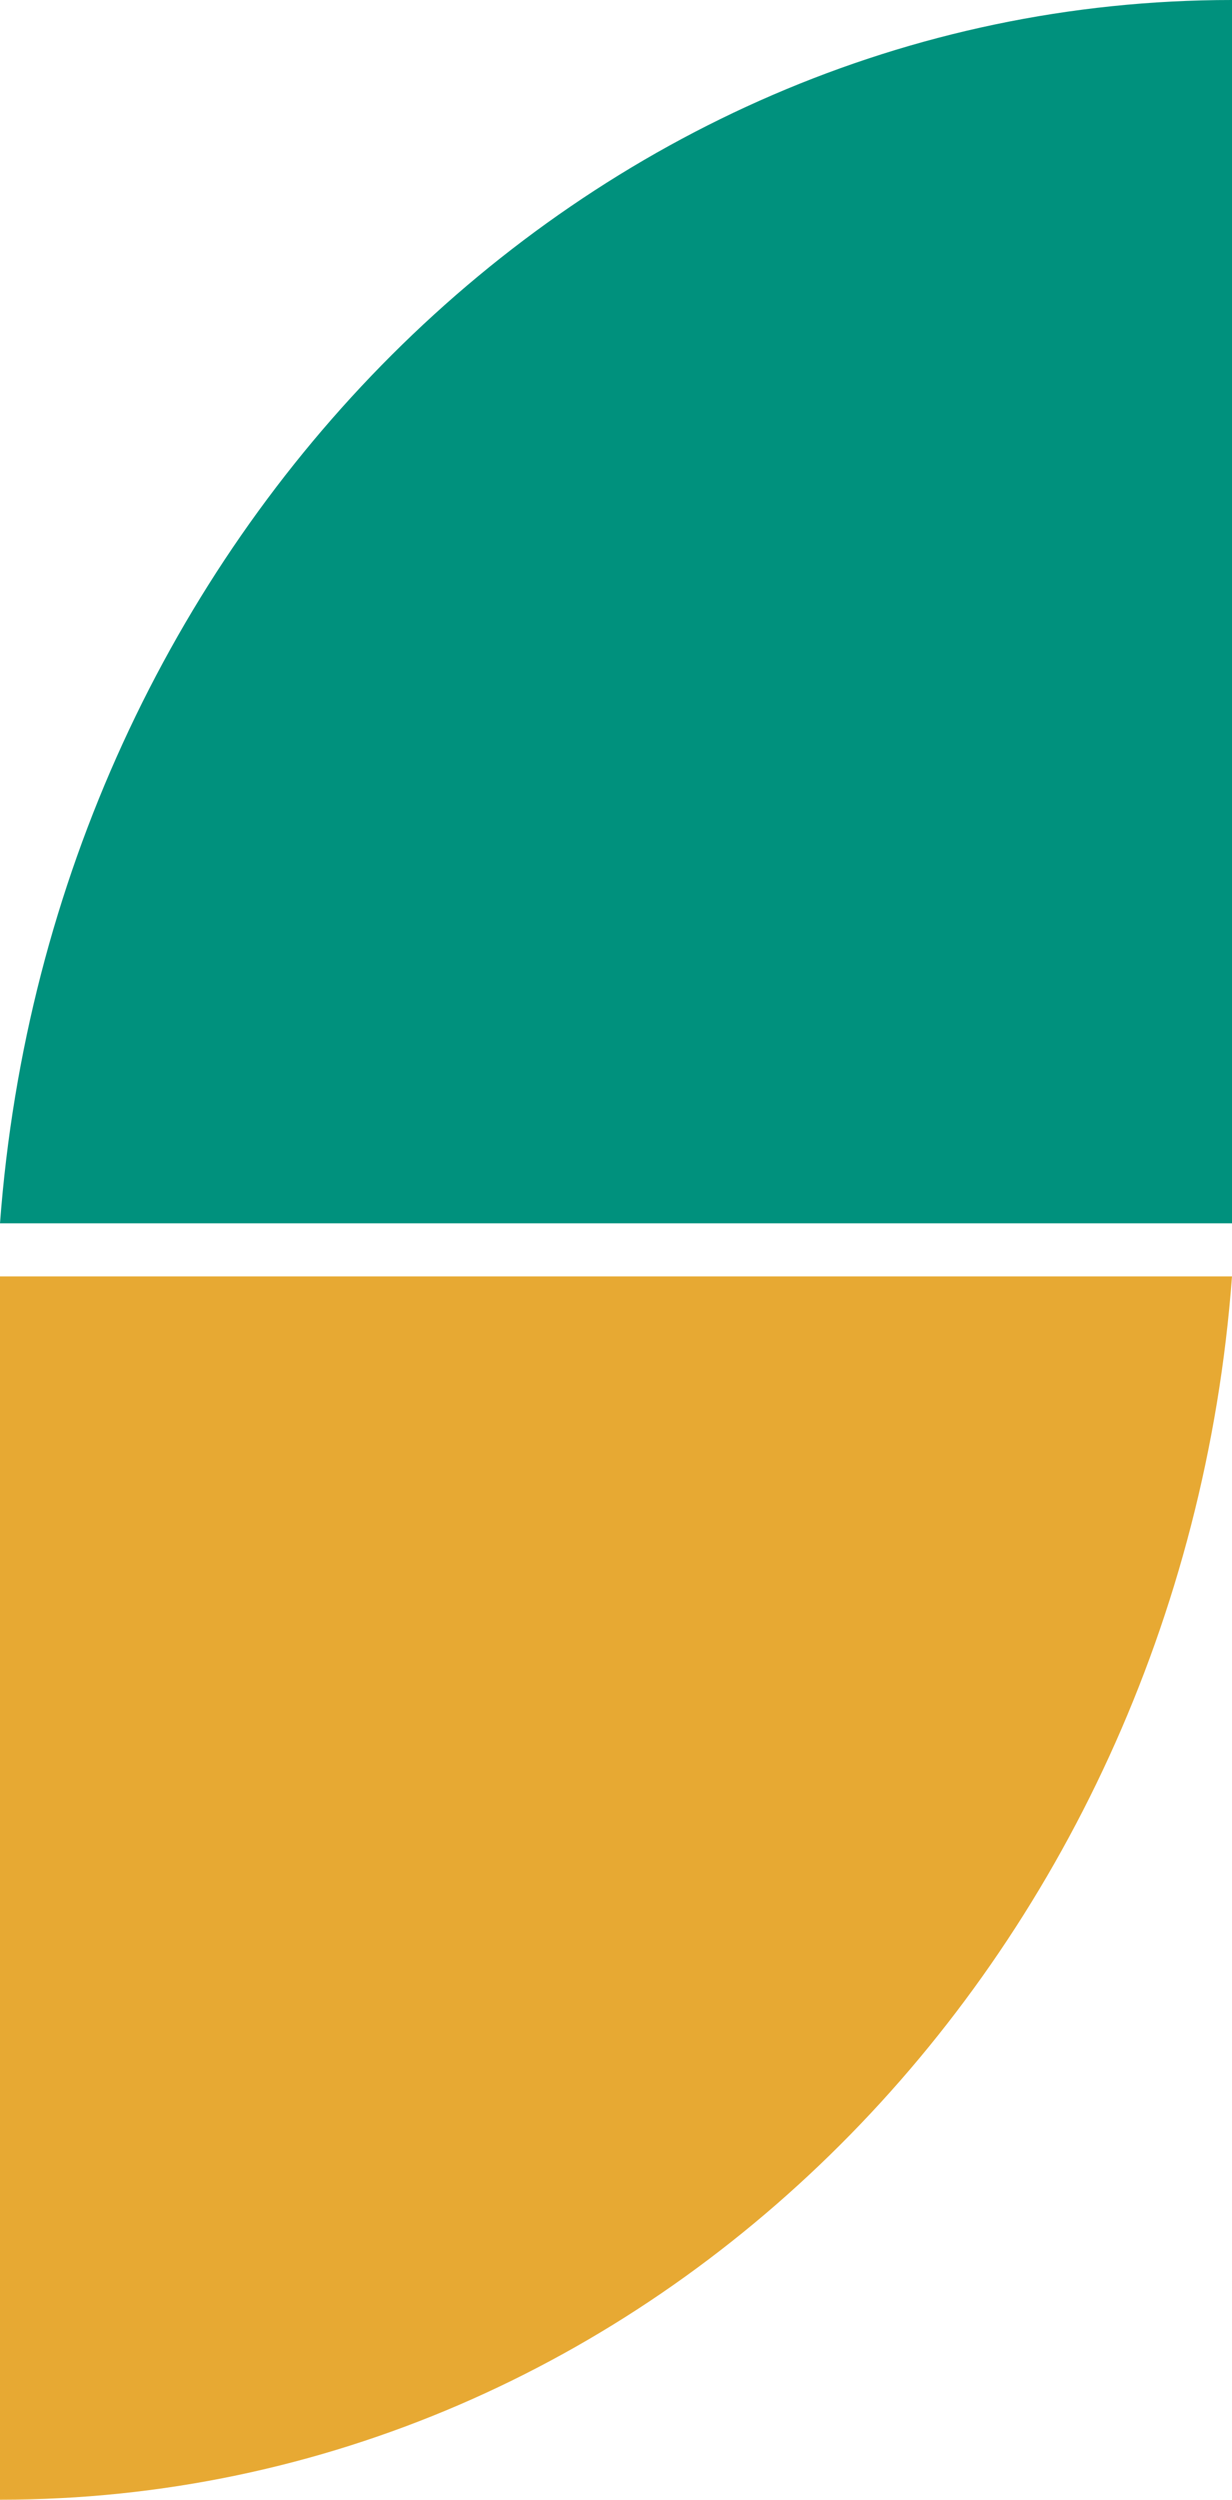
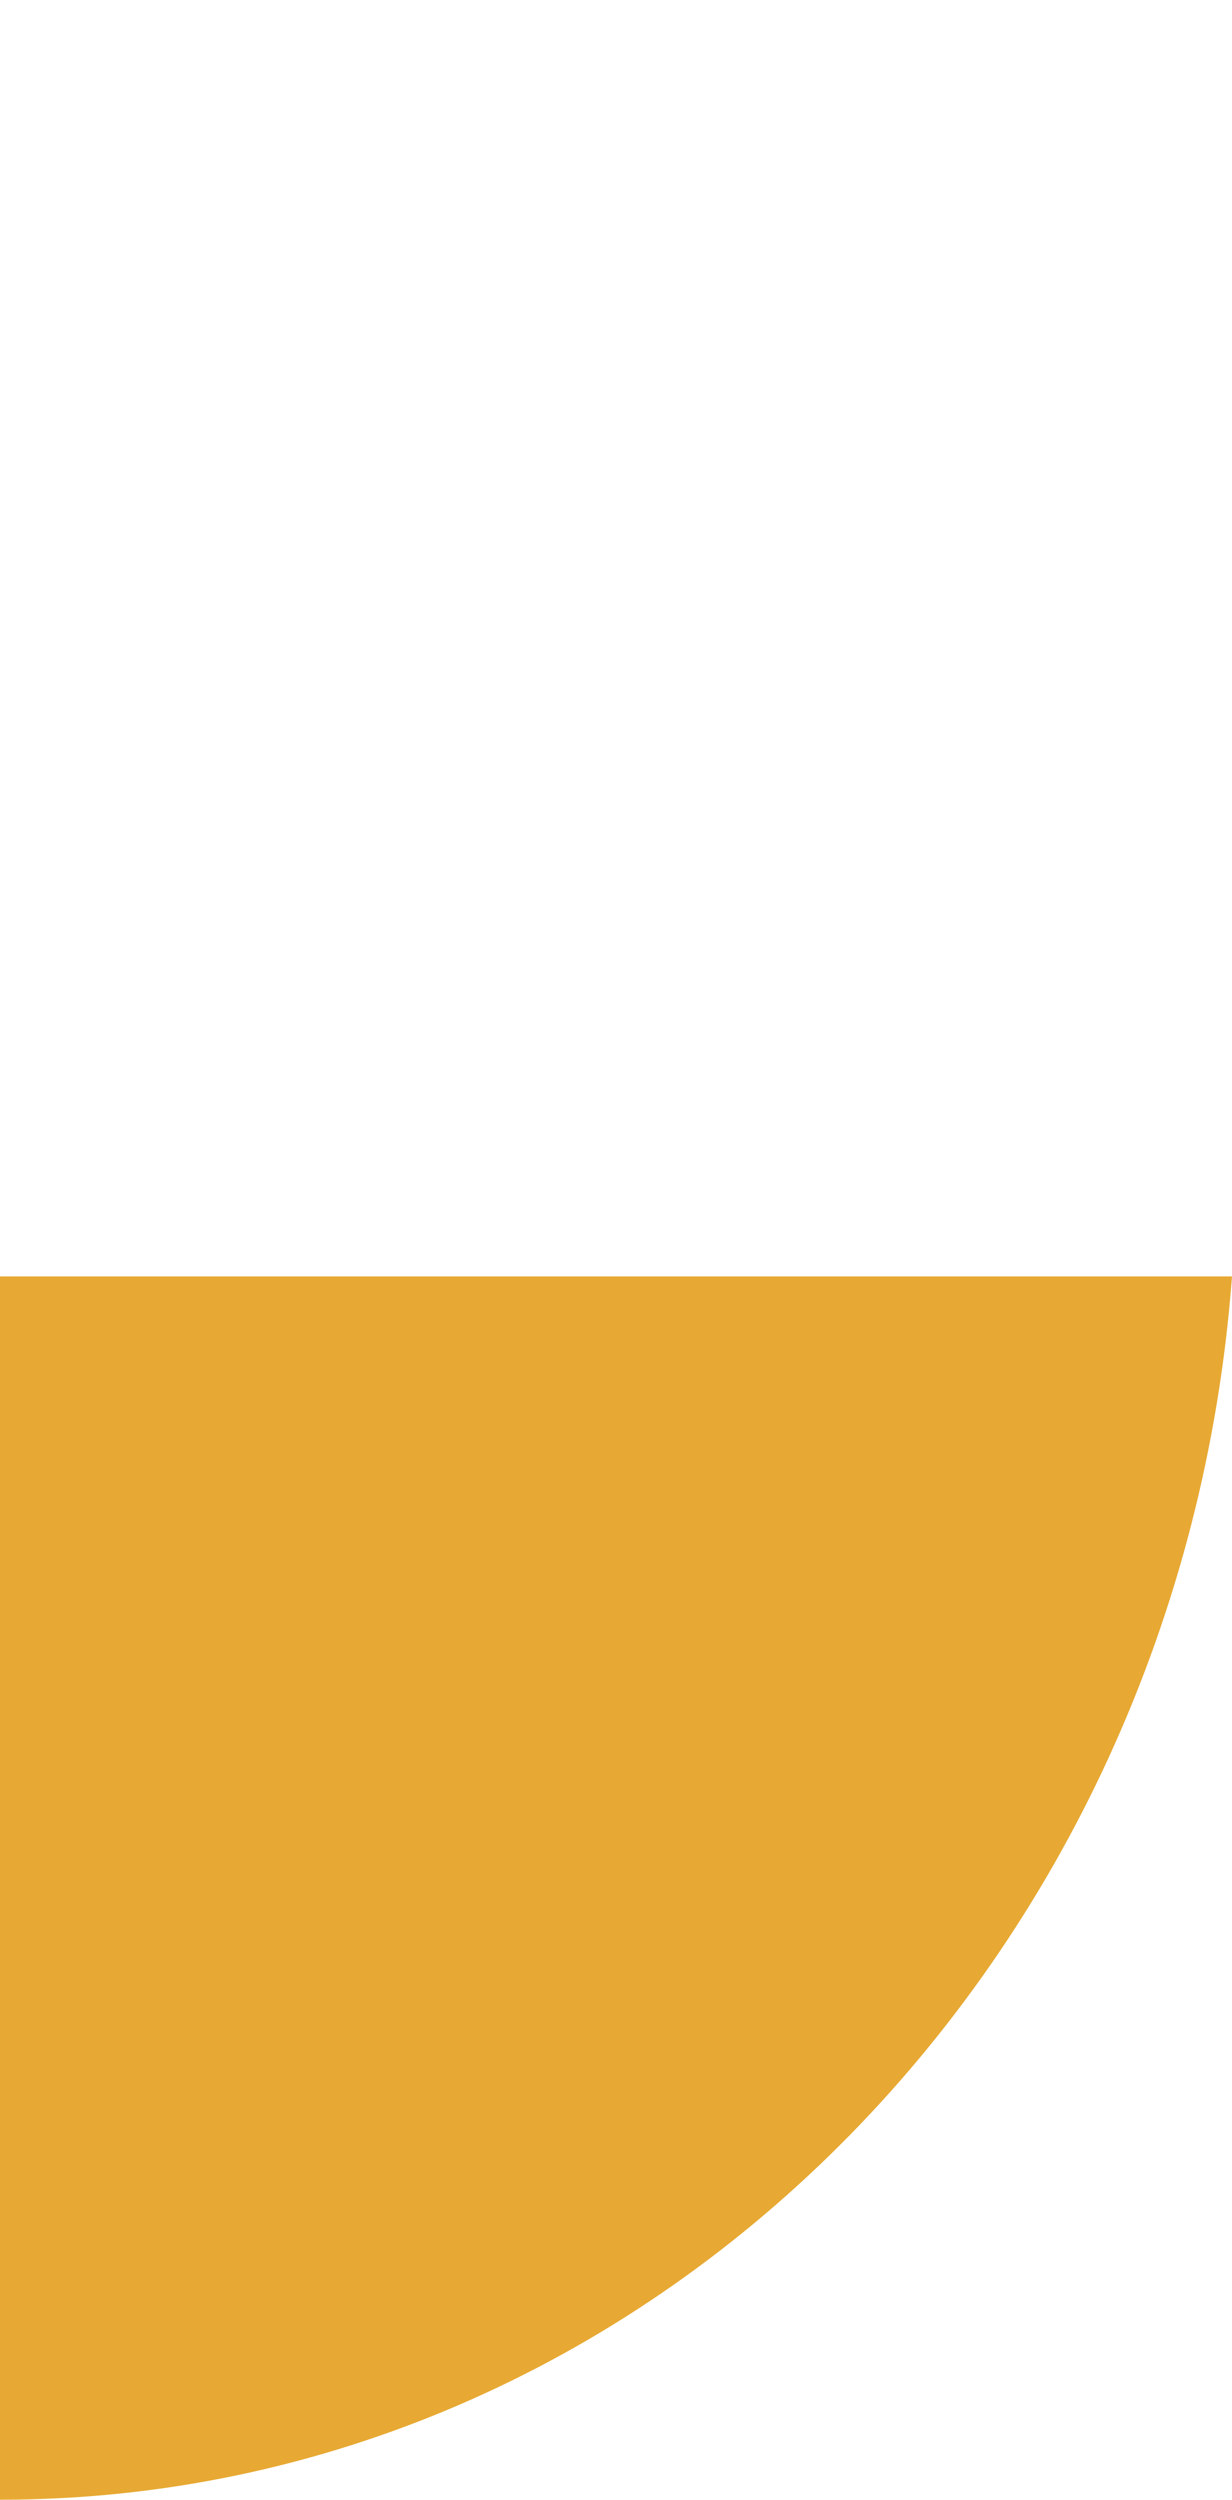
<svg xmlns="http://www.w3.org/2000/svg" id="Group_483" data-name="Group 483" width="46.231" height="93.729" viewBox="0 0 46.231 93.729">
-   <path id="Path_504" data-name="Path 504" d="M46.231,45.869V0C21.882,0,1.916,20.194,0,45.869Z" fill="#00917d" />
  <g id="Group_482" data-name="Group 482" transform="translate(0 47.859)">
    <path id="Path_505" data-name="Path 505" d="M0,35.447V81.316c24.349,0,44.315-20.194,46.231-45.869Z" transform="translate(0 -35.447)" fill="#e7a933" />
  </g>
</svg>